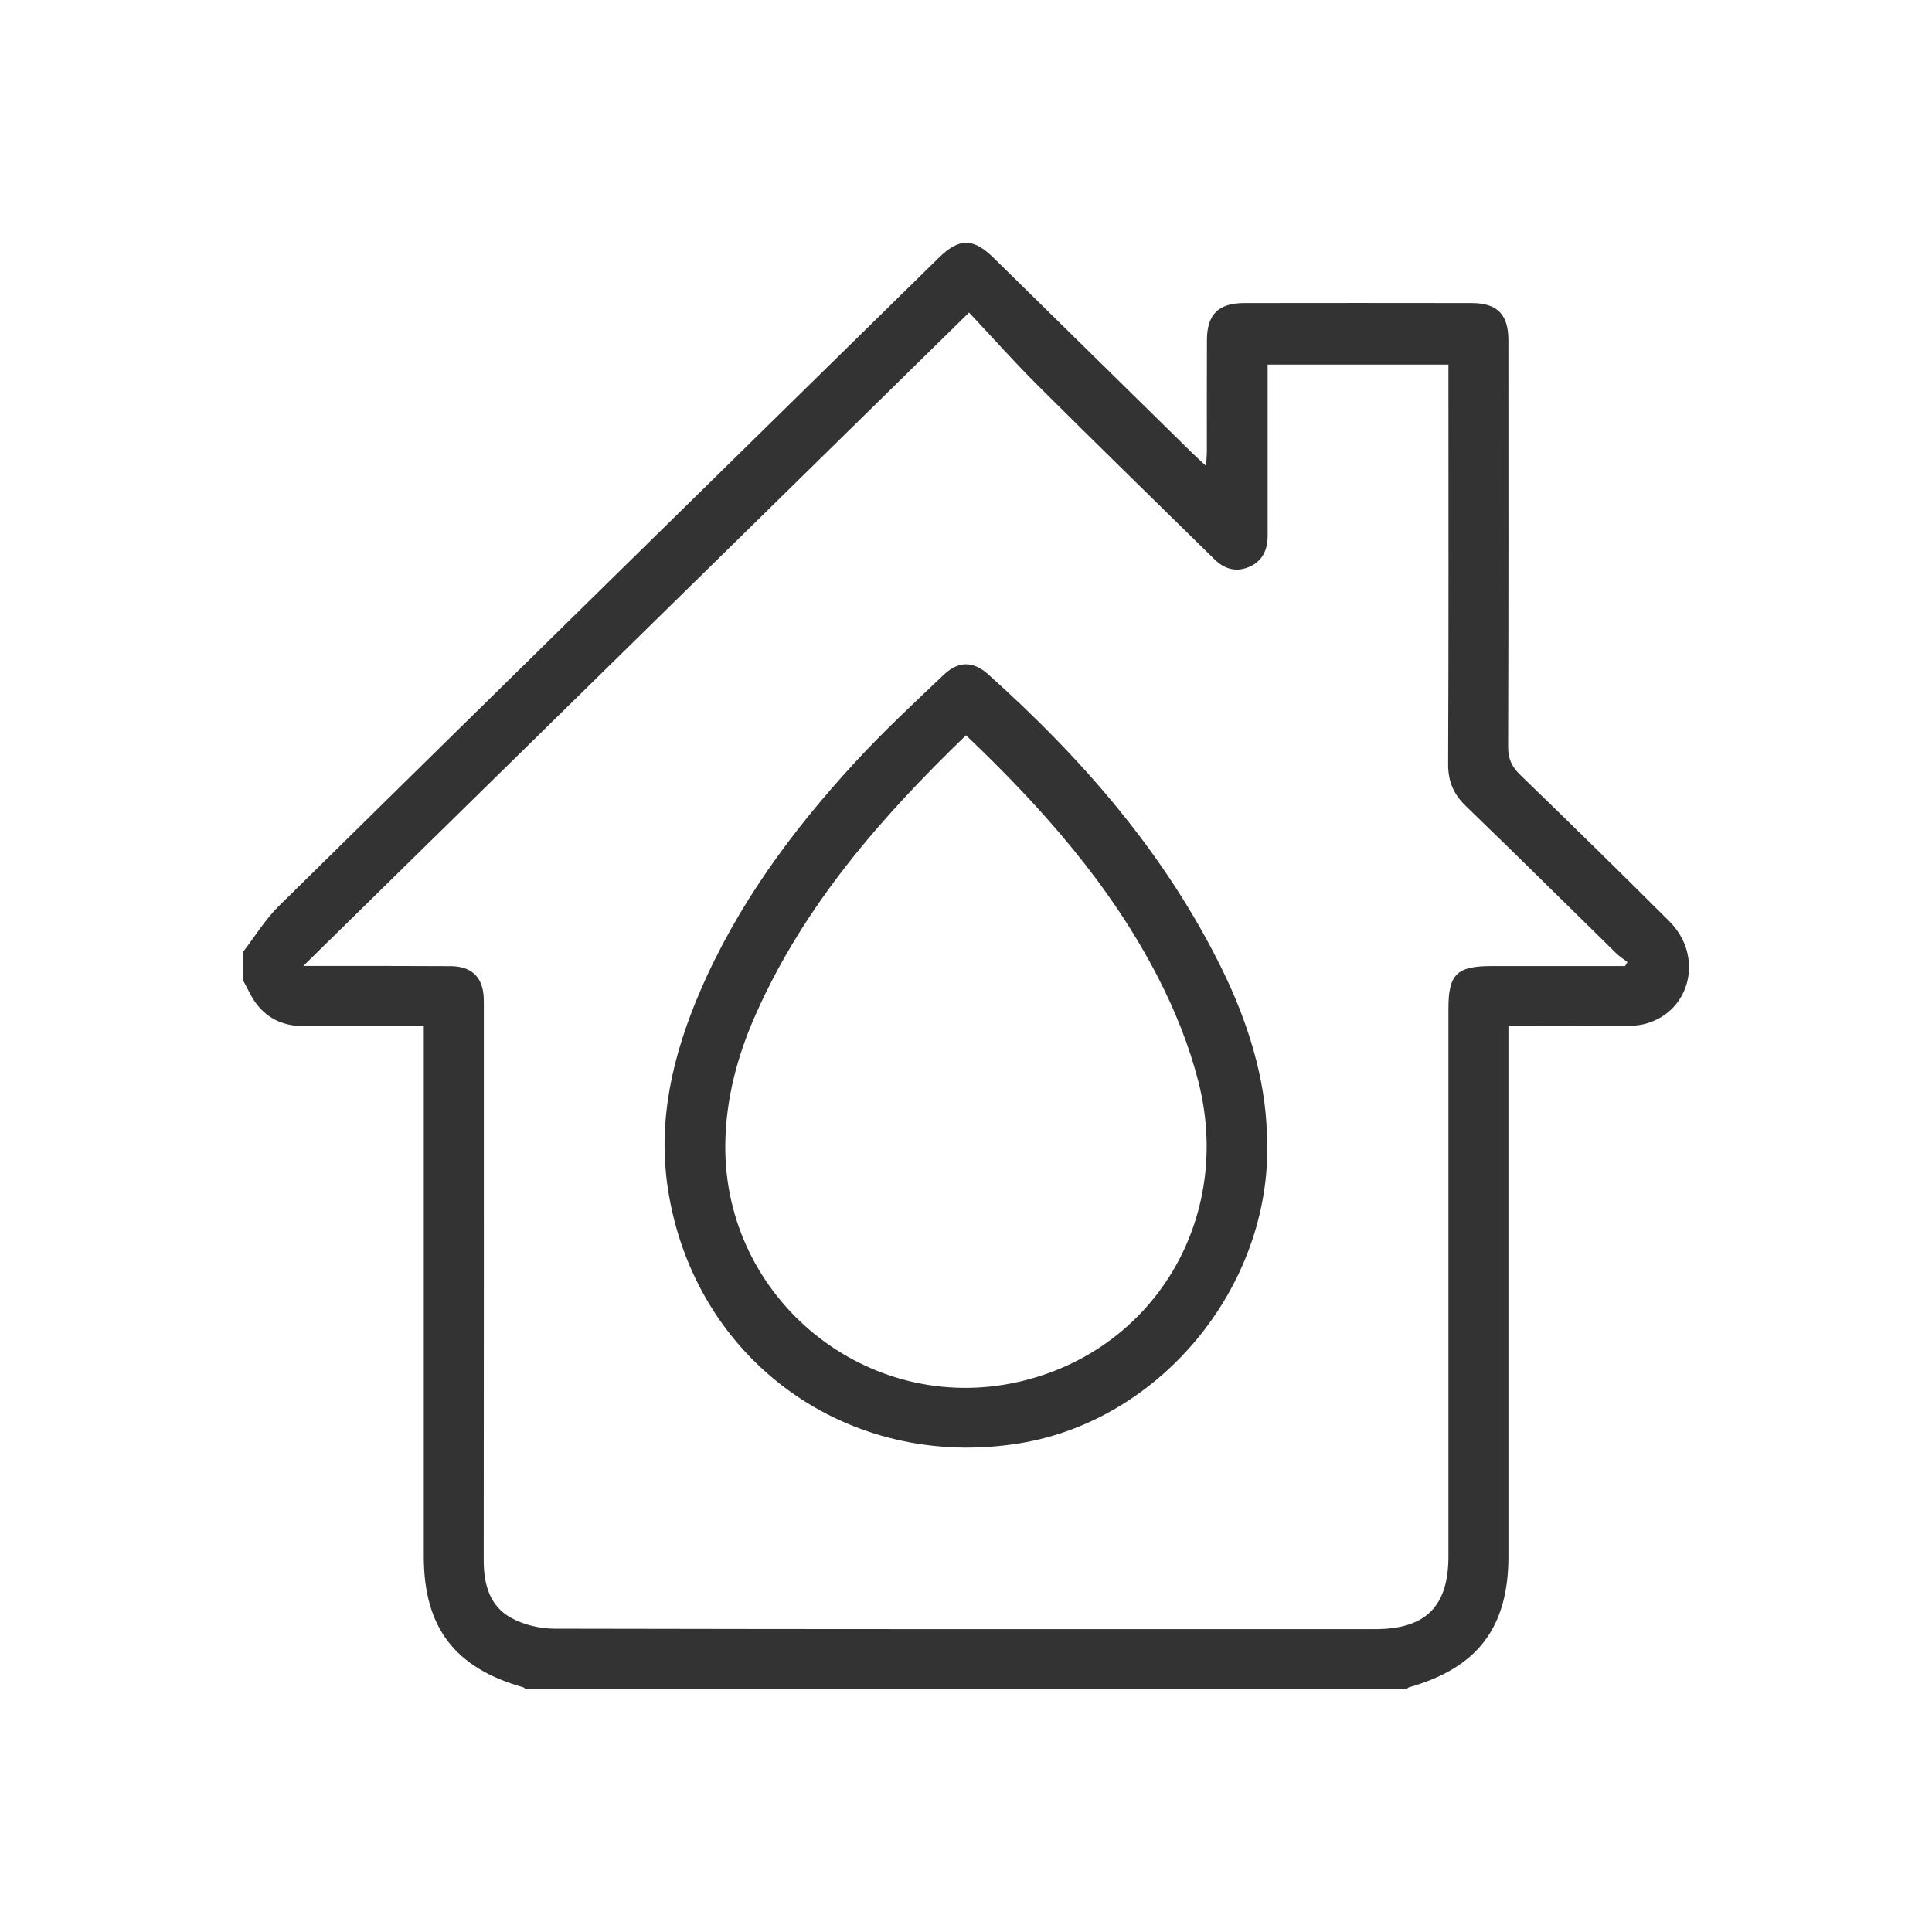
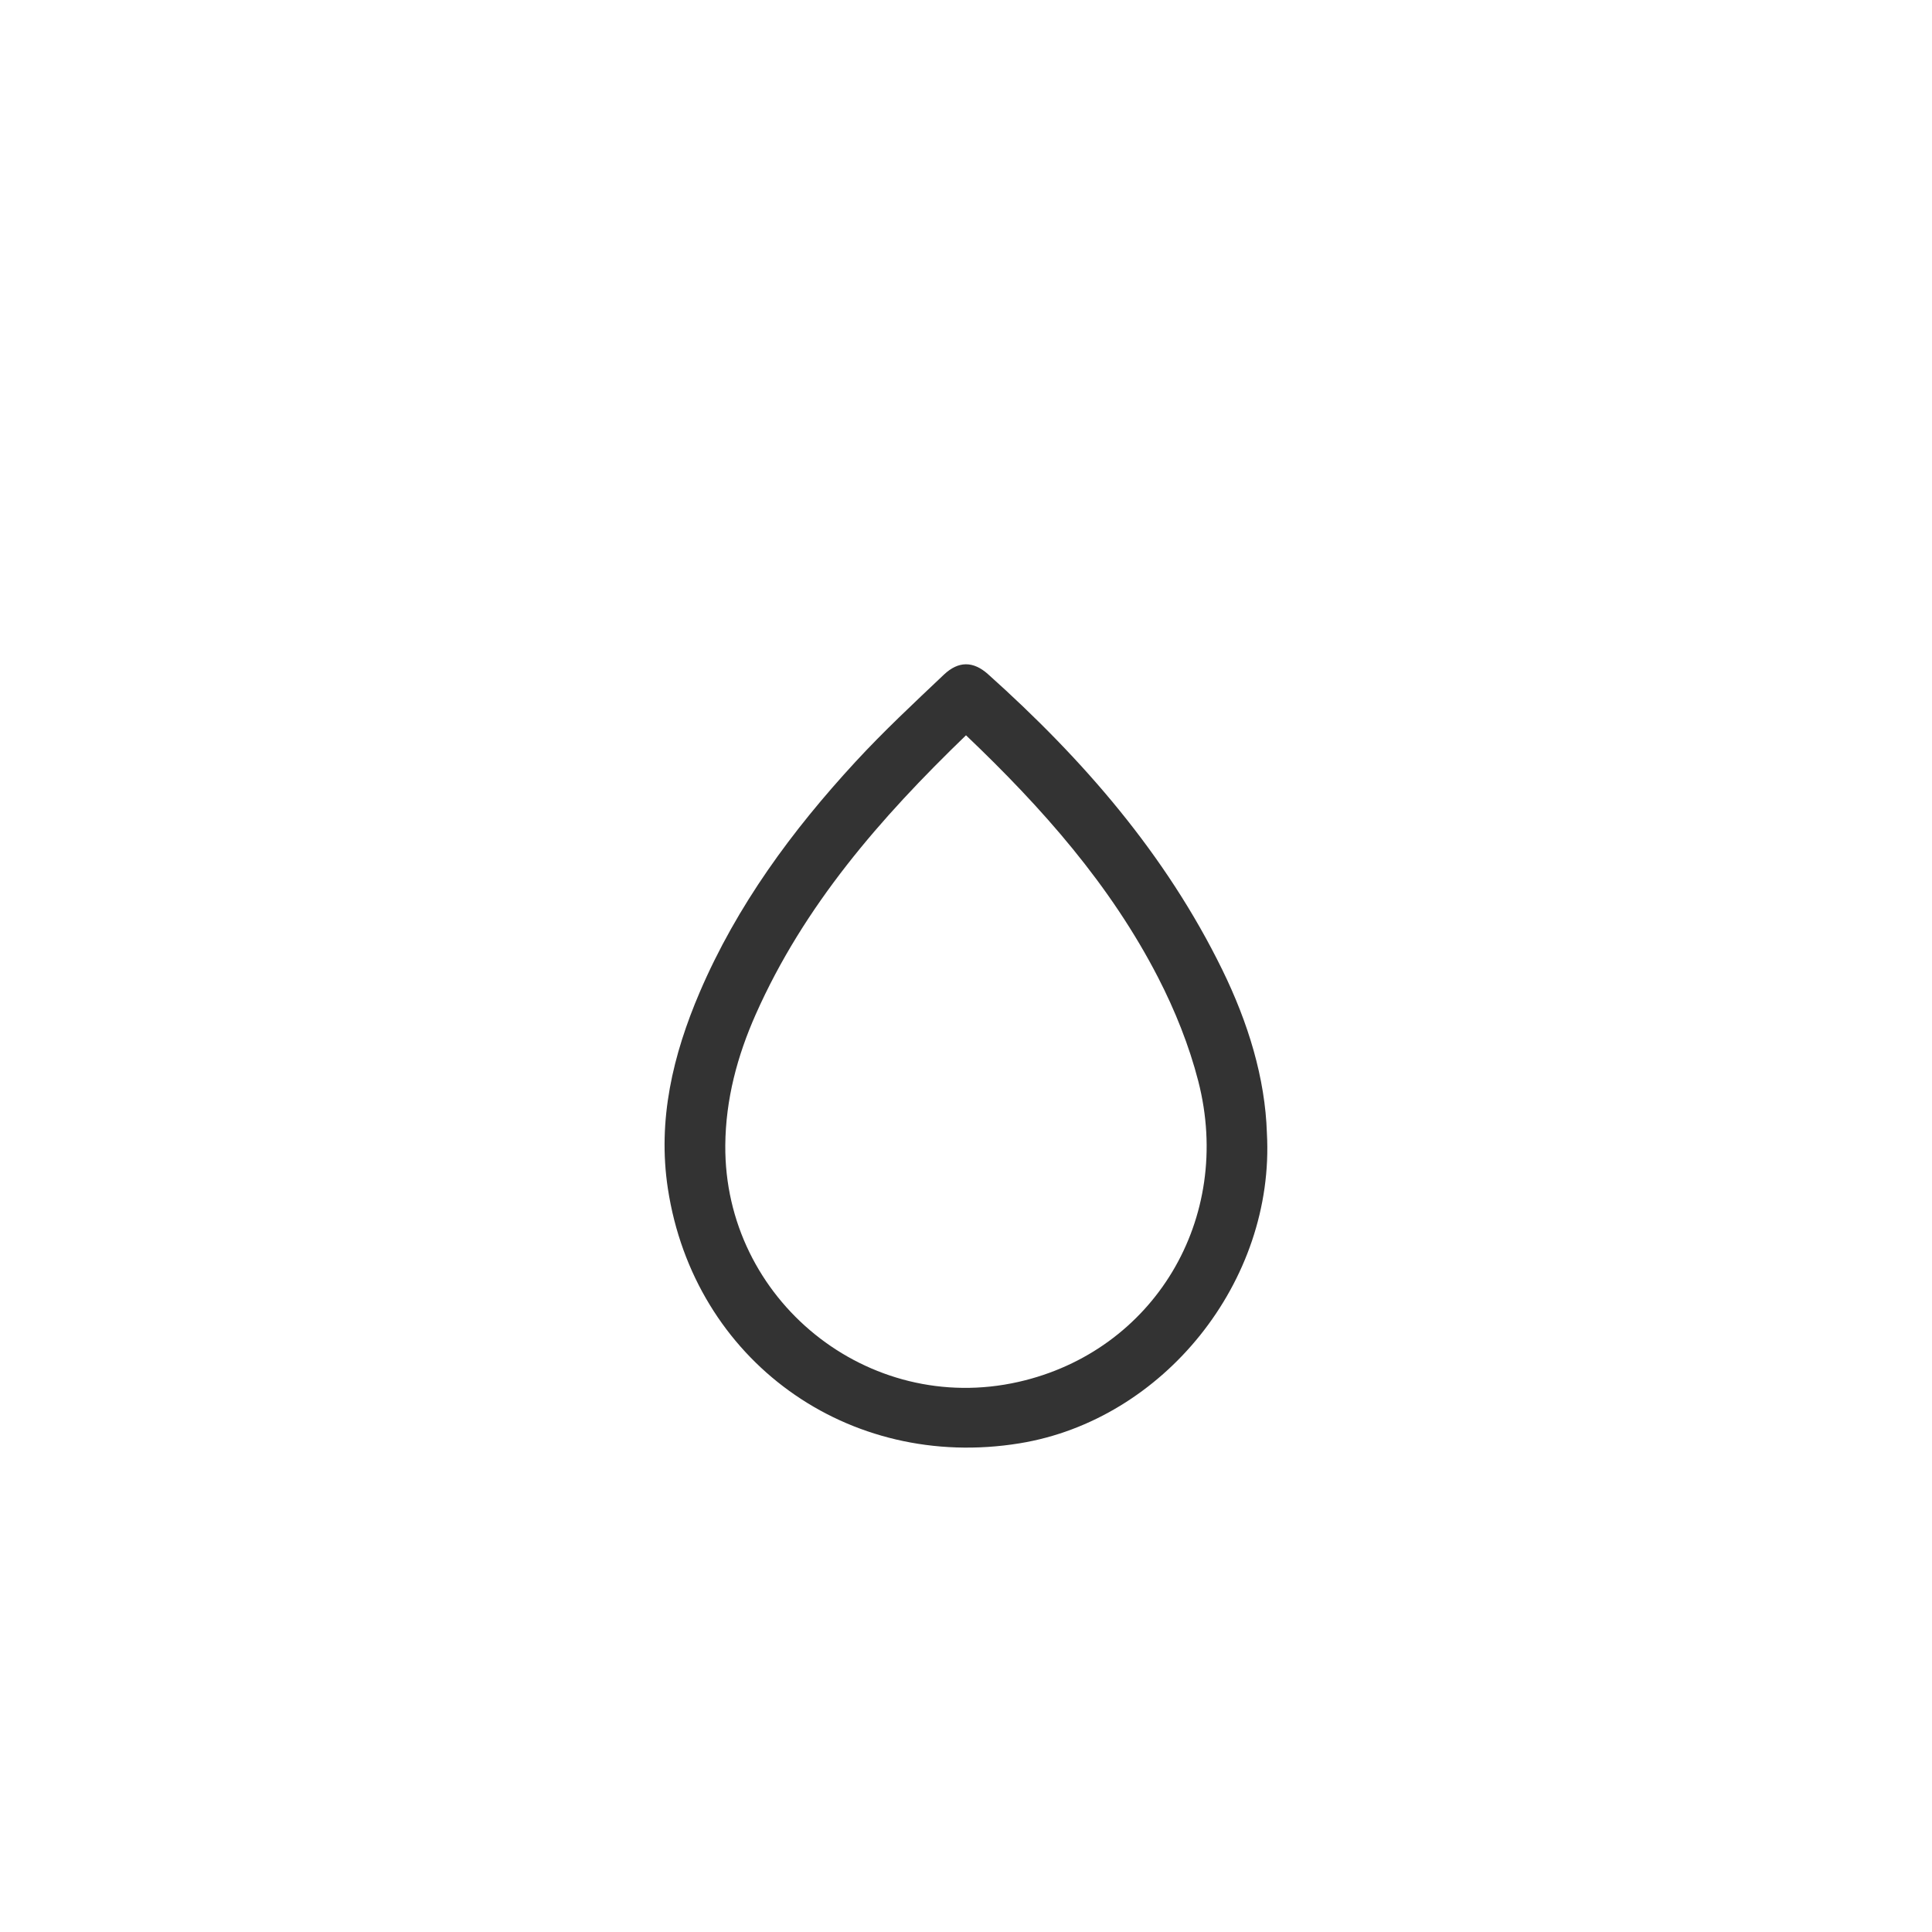
<svg xmlns="http://www.w3.org/2000/svg" id="Calque_1" data-name="Calque 1" viewBox="0 0 512 512">
  <defs>
    <style> .cls-1 { fill: #333; } </style>
  </defs>
-   <path class="cls-1" d="m64.4,252.28c3.14-4.07,5.86-8.58,9.49-12.16,58.21-57.32,116.54-114.53,174.85-171.76,5.47-5.37,9.15-5.36,14.66.05,17.53,17.22,35.05,34.45,52.58,51.67,1.03,1.01,2.11,1.97,3.65,3.4.09-1.82.2-3,.2-4.19.01-9.73-.03-19.46.02-29.19.03-6.78,3.04-9.78,9.89-9.79,20.08-.03,40.17-.03,60.25,0,6.81.01,9.75,3.02,9.75,9.86.01,35.92.05,71.85-.07,107.77-.01,3.18.99,5.27,3.21,7.42,13.26,12.84,26.46,25.75,39.52,38.8,9.19,9.19,5.68,23.91-6.37,27.16-2.12.57-4.44.56-6.67.58-9.7.06-19.41.02-29.61.02v140.5c0,18.86-8.15,29.57-26.41,34.75-.21.06-.36.31-.54.48h-233.54c-.18-.16-.33-.42-.54-.48-18.22-5.14-26.41-15.9-26.41-34.74v-140.5h-4.53c-9.11,0-18.21-.02-27.32,0-5.05,0-9.32-1.79-12.41-5.78-1.49-1.92-2.45-4.24-3.65-6.37v-7.49h0Zm366.25,3.74c.22-.35.43-.71.65-1.06-.99-.76-2.06-1.42-2.94-2.28-13.28-13.01-26.46-26.11-39.84-39.01-3.3-3.18-4.77-6.54-4.75-11.17.15-33.81.08-67.62.08-101.42v-4.46h-47.91v45.39c0,3.82-1.46,6.87-5.16,8.33-3.54,1.4-6.59.28-9.17-2.35-.44-.44-.89-.87-1.34-1.31-15.13-14.87-30.32-29.66-45.34-44.63-6.16-6.14-11.96-12.66-18.12-19.22-59.22,58.12-117.47,115.29-176.44,173.16h4.65c11.48,0,22.96-.02,34.43.05,5.59.03,8.56,2.99,8.75,8.49.04,1.25.02,2.49.02,3.74,0,48.41.02,96.81-.03,145.22,0,6.4,1.57,12.19,7.38,15.33,3.33,1.8,7.53,2.79,11.34,2.8,72.48.16,144.97.12,217.45.12,13.47,0,19.49-5.97,19.49-19.33v-145.22c0-8.97,2.24-11.17,11.34-11.17h35.47,0Z" />
-   <path class="cls-1" d="m335.74,300.28c2.19,39.34-27.46,76.01-65.51,82.21-45.51,7.42-86.3-21.98-93.24-67.51-2.77-18.16,1.33-35.42,8.46-52.07,9.85-22.97,24.45-42.79,41.26-61.02,7.42-8.05,15.46-15.55,23.42-23.09,3.86-3.66,7.78-3.64,11.7-.14,25.18,22.54,47.09,47.72,62.08,78.32,6.85,13.99,11.37,28.69,11.83,43.28v.02Zm-79.74-105.42c-22.74,21.94-42.94,45.16-55.72,73.95-4.89,11.02-7.97,22.5-8.07,34.69-.32,40.99,37.79,71.77,77.72,62.71,35.8-8.12,57.02-43.19,47.62-79.72-2.43-9.43-6.16-18.73-10.62-27.4-12.63-24.55-30.69-44.96-50.93-64.23h0Z" />
+   <path class="cls-1" d="m335.74,300.28c2.19,39.34-27.46,76.01-65.51,82.21-45.51,7.42-86.3-21.98-93.24-67.51-2.77-18.16,1.33-35.42,8.46-52.07,9.85-22.97,24.45-42.79,41.26-61.02,7.42-8.05,15.46-15.55,23.42-23.09,3.86-3.66,7.78-3.64,11.7-.14,25.18,22.54,47.09,47.72,62.08,78.32,6.85,13.99,11.37,28.69,11.83,43.28v.02Zm-79.74-105.42c-22.74,21.94-42.94,45.16-55.72,73.95-4.89,11.02-7.97,22.5-8.07,34.69-.32,40.99,37.79,71.77,77.72,62.71,35.8-8.12,57.02-43.19,47.62-79.72-2.43-9.43-6.16-18.73-10.62-27.4-12.63-24.55-30.69-44.96-50.93-64.23h0" />
</svg>